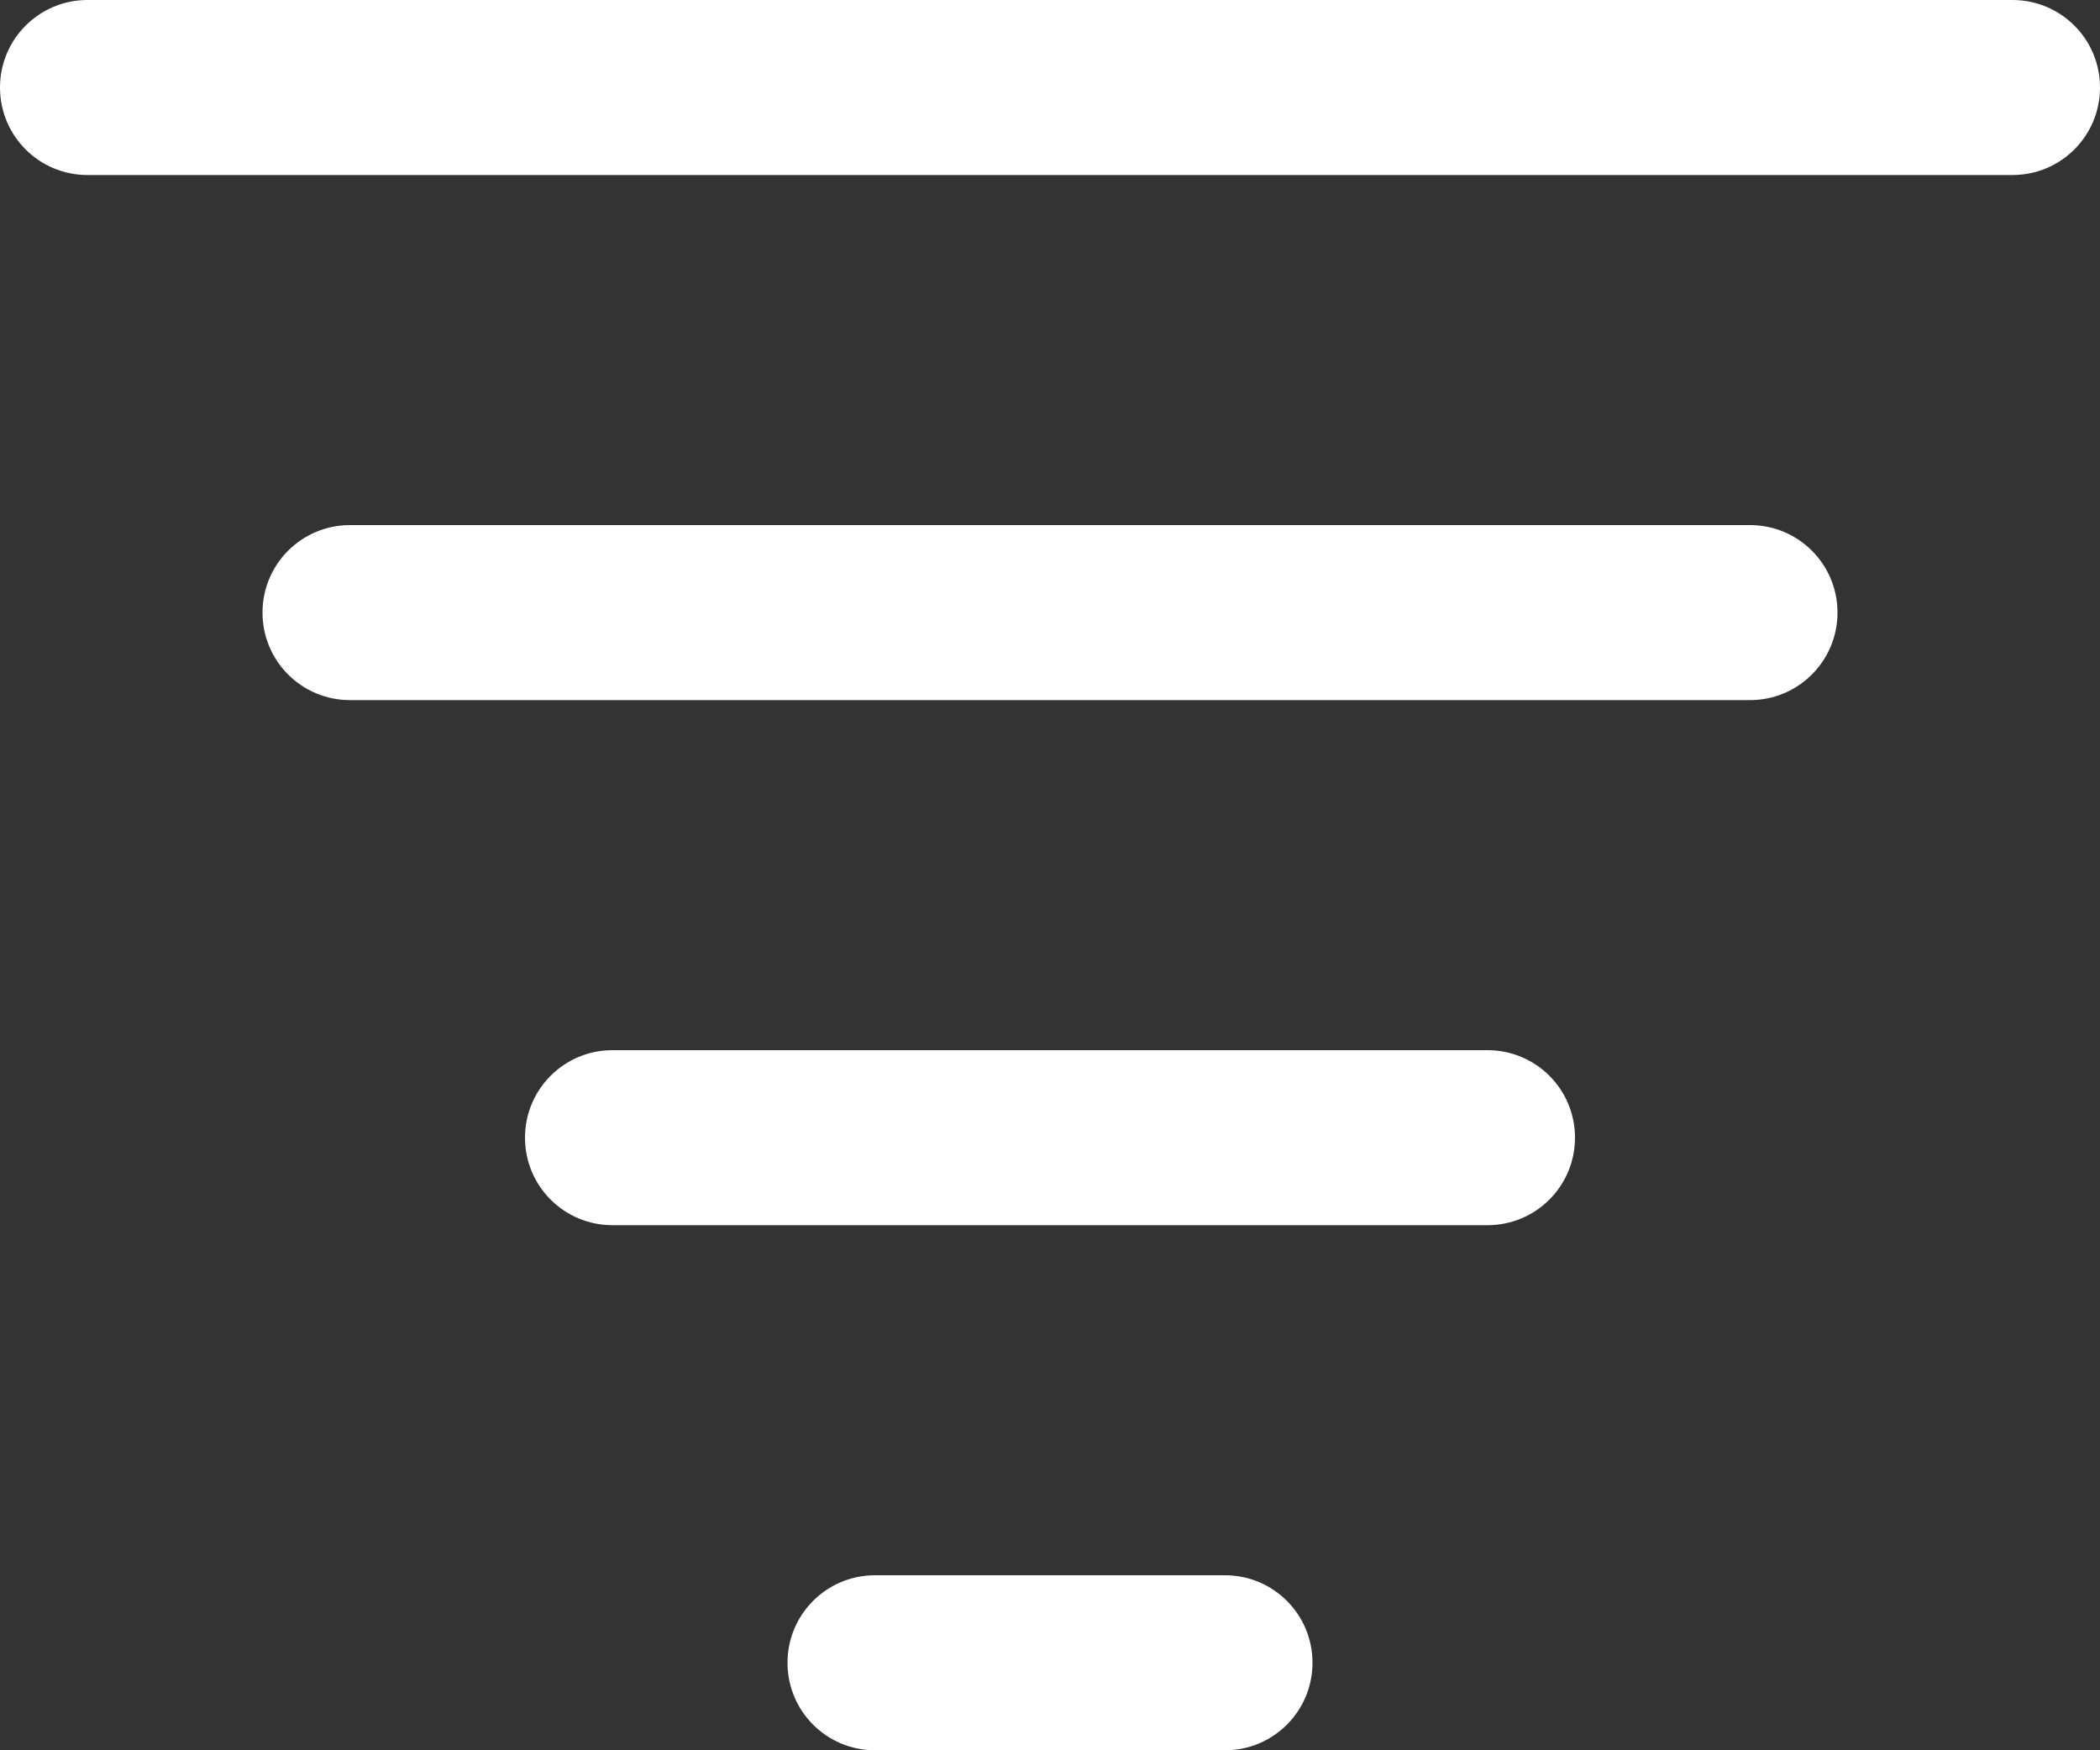
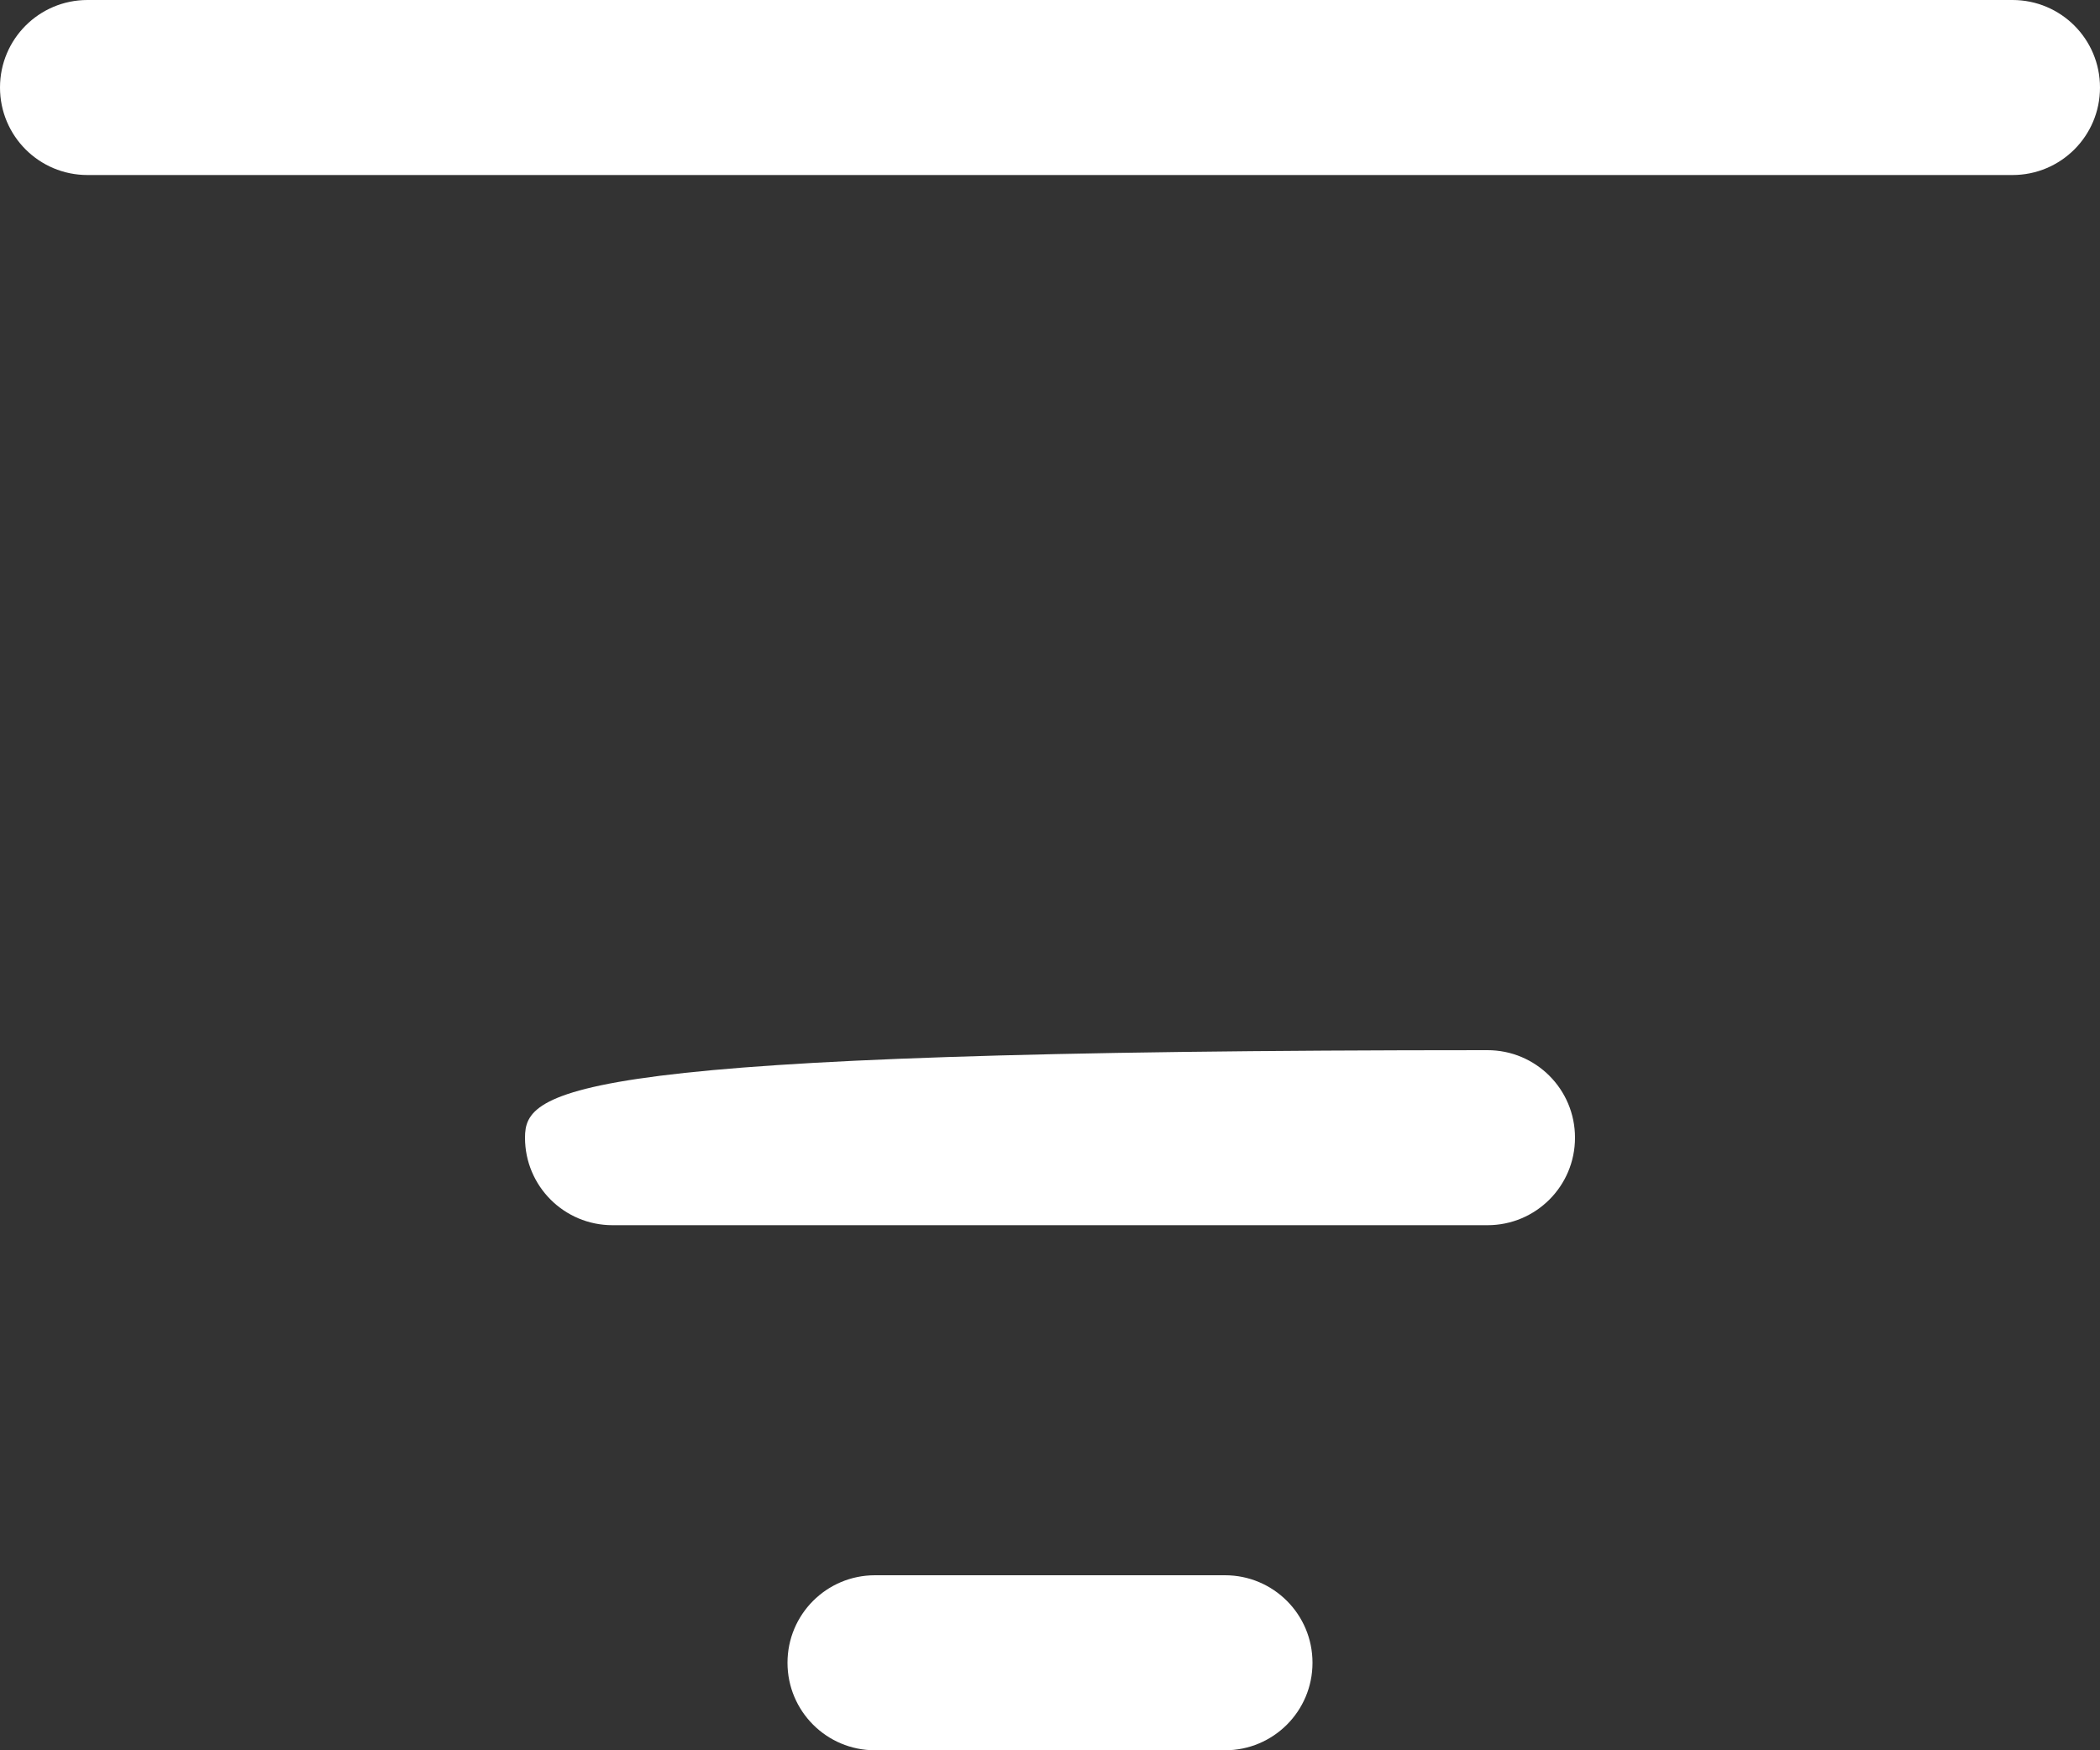
<svg width="24px" height="20px" viewBox="0 0 24 20" version="1.1">
  <rect x="0" y="0" width="24" height="20" fill="#333333" stroke="none" />
  <g id="Page-1" stroke="none" stroke-width="1" fill="none" fill-rule="evenodd">
    <g id="1_Desktop/4_Projects-/1_Index" transform="translate(-803, -128)" fill="#FFFFFF">
      <g id="Group" transform="translate(803, 128)">
-         <path d="M20,6 L4,6 C3.447,6 3,6.447 3,7 C3,7.553 3.447,8 4,8 L20,8 C20.553,8 21,7.553 21,7 C21,6.447 20.553,6 20,6 Z" />
        <path d="M23,0 L1,0 C0.447,0 0,0.447 0,1 C0,1.553 0.447,2 1,2 L23,2 C23.553,2 24,1.553 24,1 C24,0.447 23.553,0 23,0 Z" />
-         <path d="M17,12 L7,12 C6.447,12 6,12.447 6,13 C6,13.553 6.447,14 7,14 L17,14 C17.553,14 18,13.553 18,13 C18,12.447 17.553,12 17,12 Z" />
+         <path d="M17,12 C6.447,12 6,12.447 6,13 C6,13.553 6.447,14 7,14 L17,14 C17.553,14 18,13.553 18,13 C18,12.447 17.553,12 17,12 Z" />
        <path d="M14,18 L10,18 C9.447,18 9,18.447 9,19 C9,19.553 9.447,20 10,20 L14,20 C14.553,20 15,19.553 15,19 C15,18.447 14.553,18 14,18 Z" />
      </g>
    </g>
  </g>
</svg>